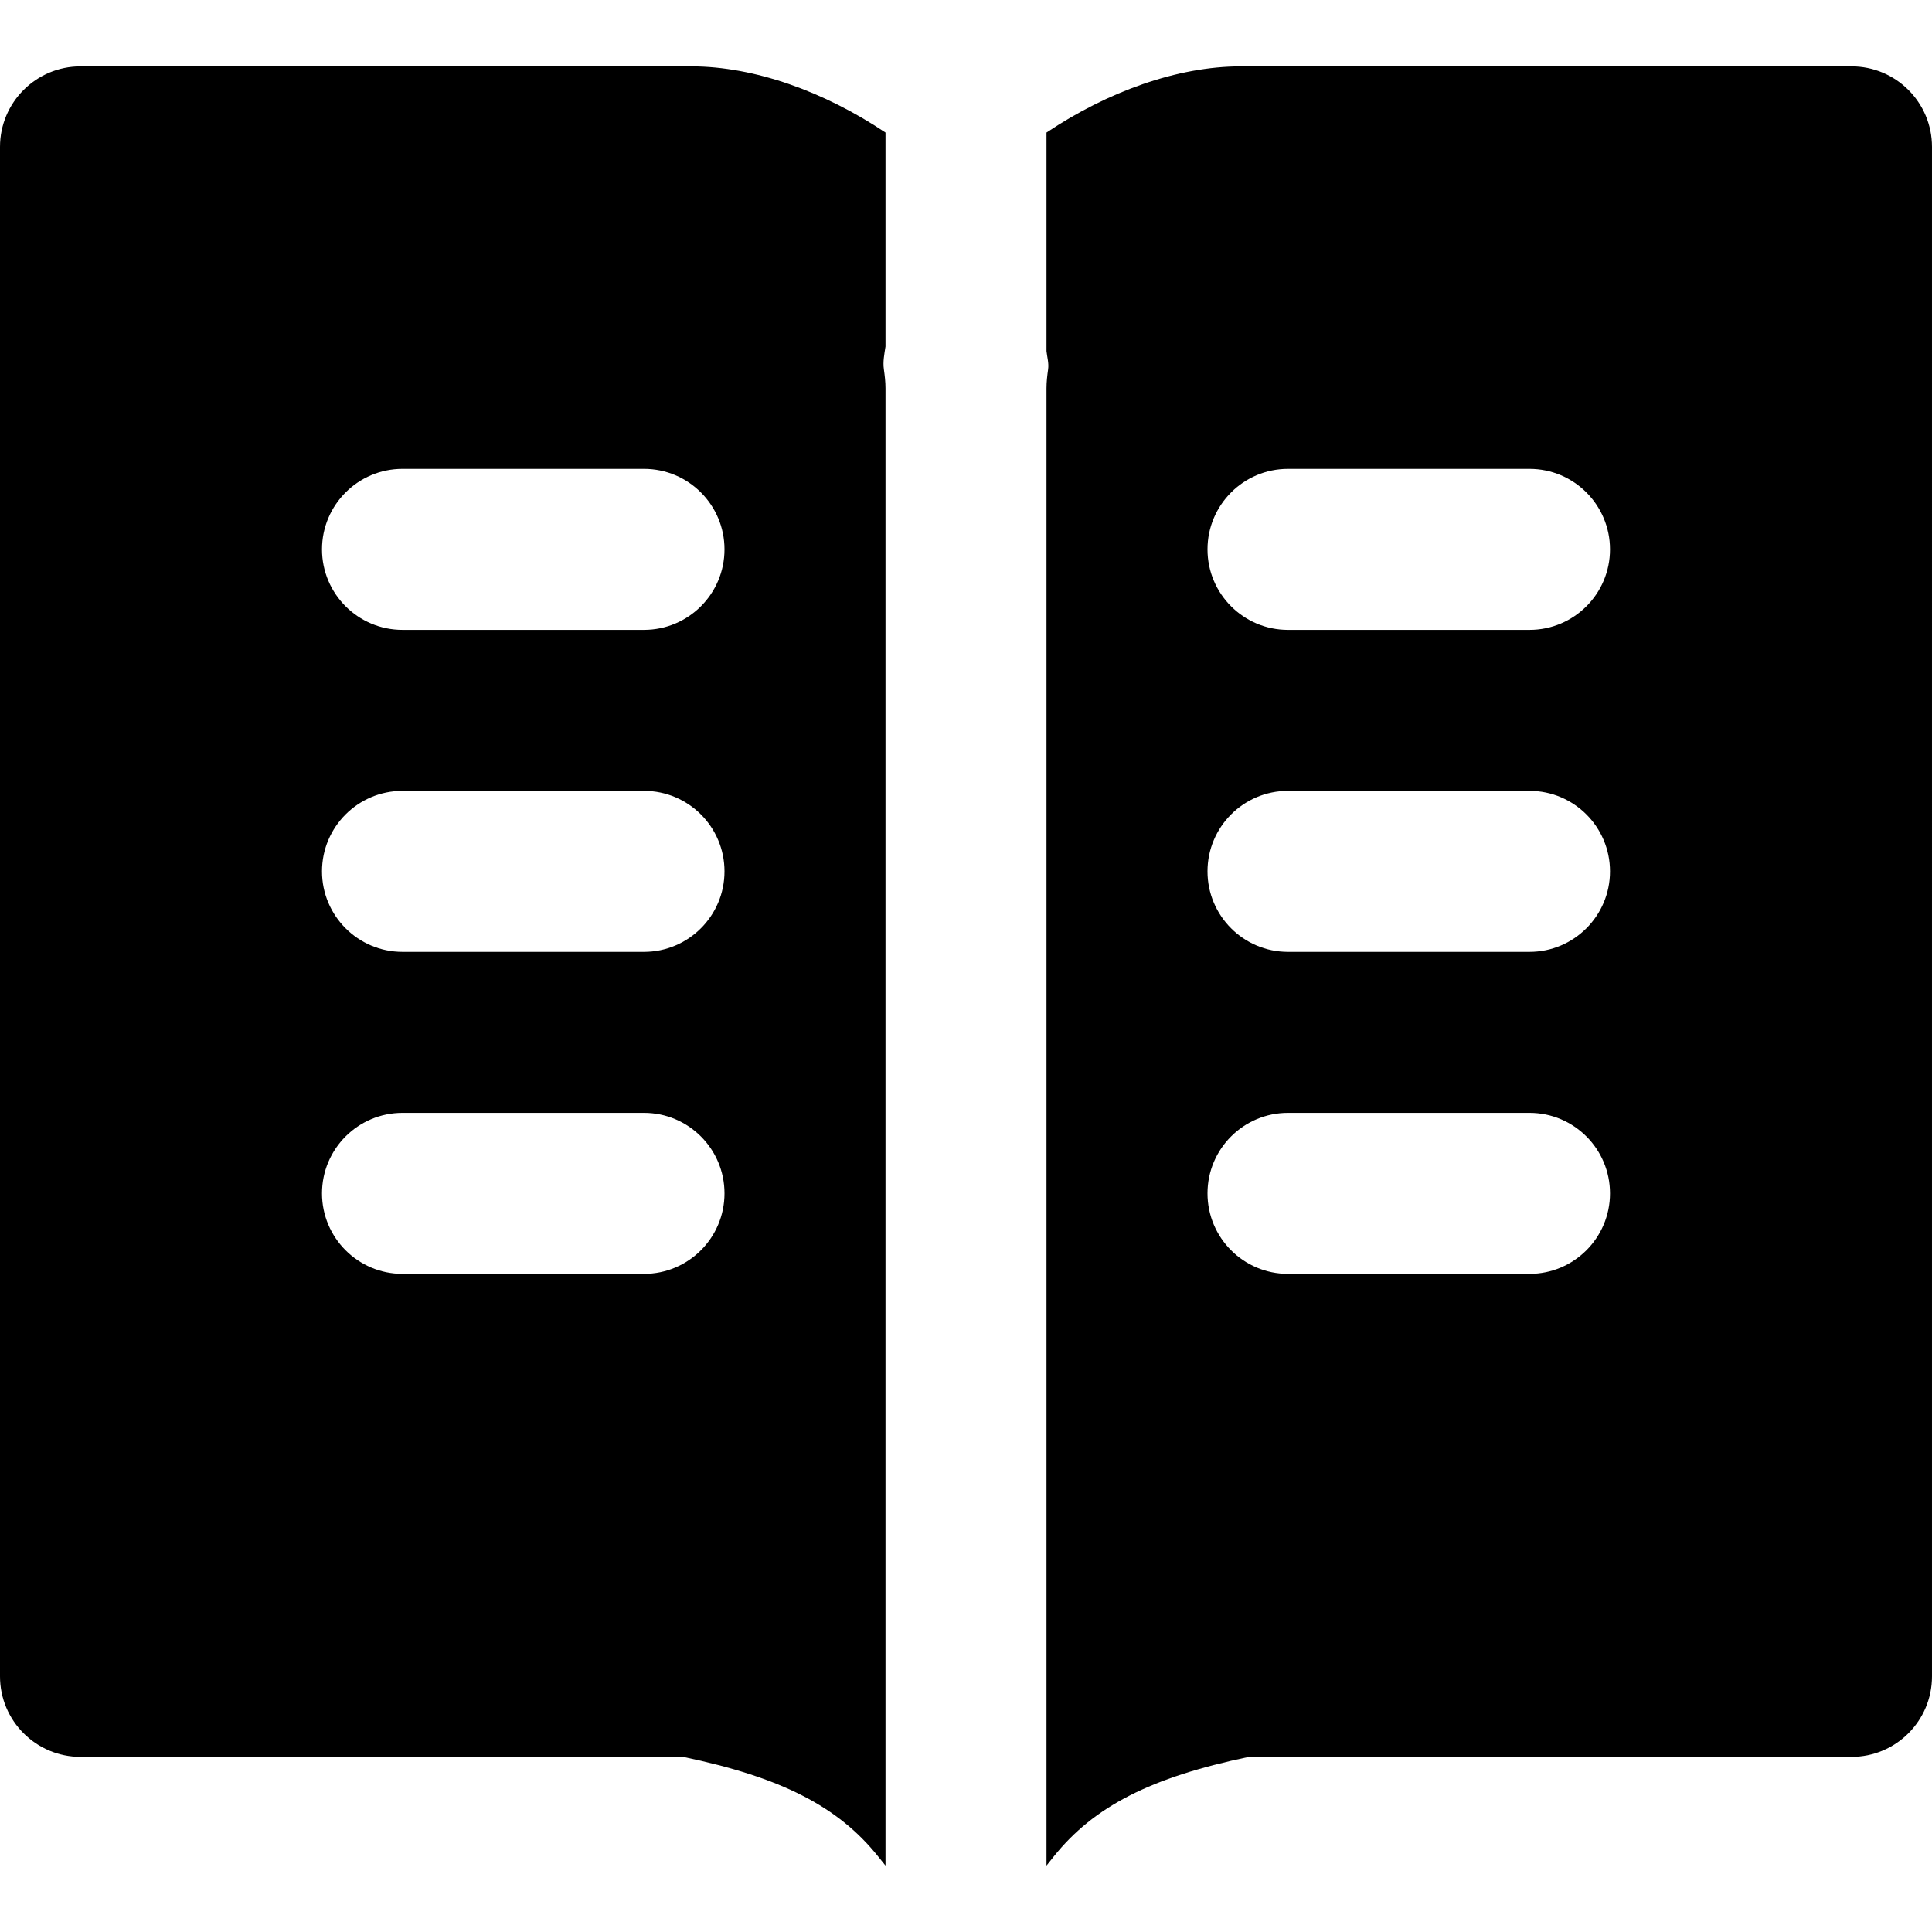
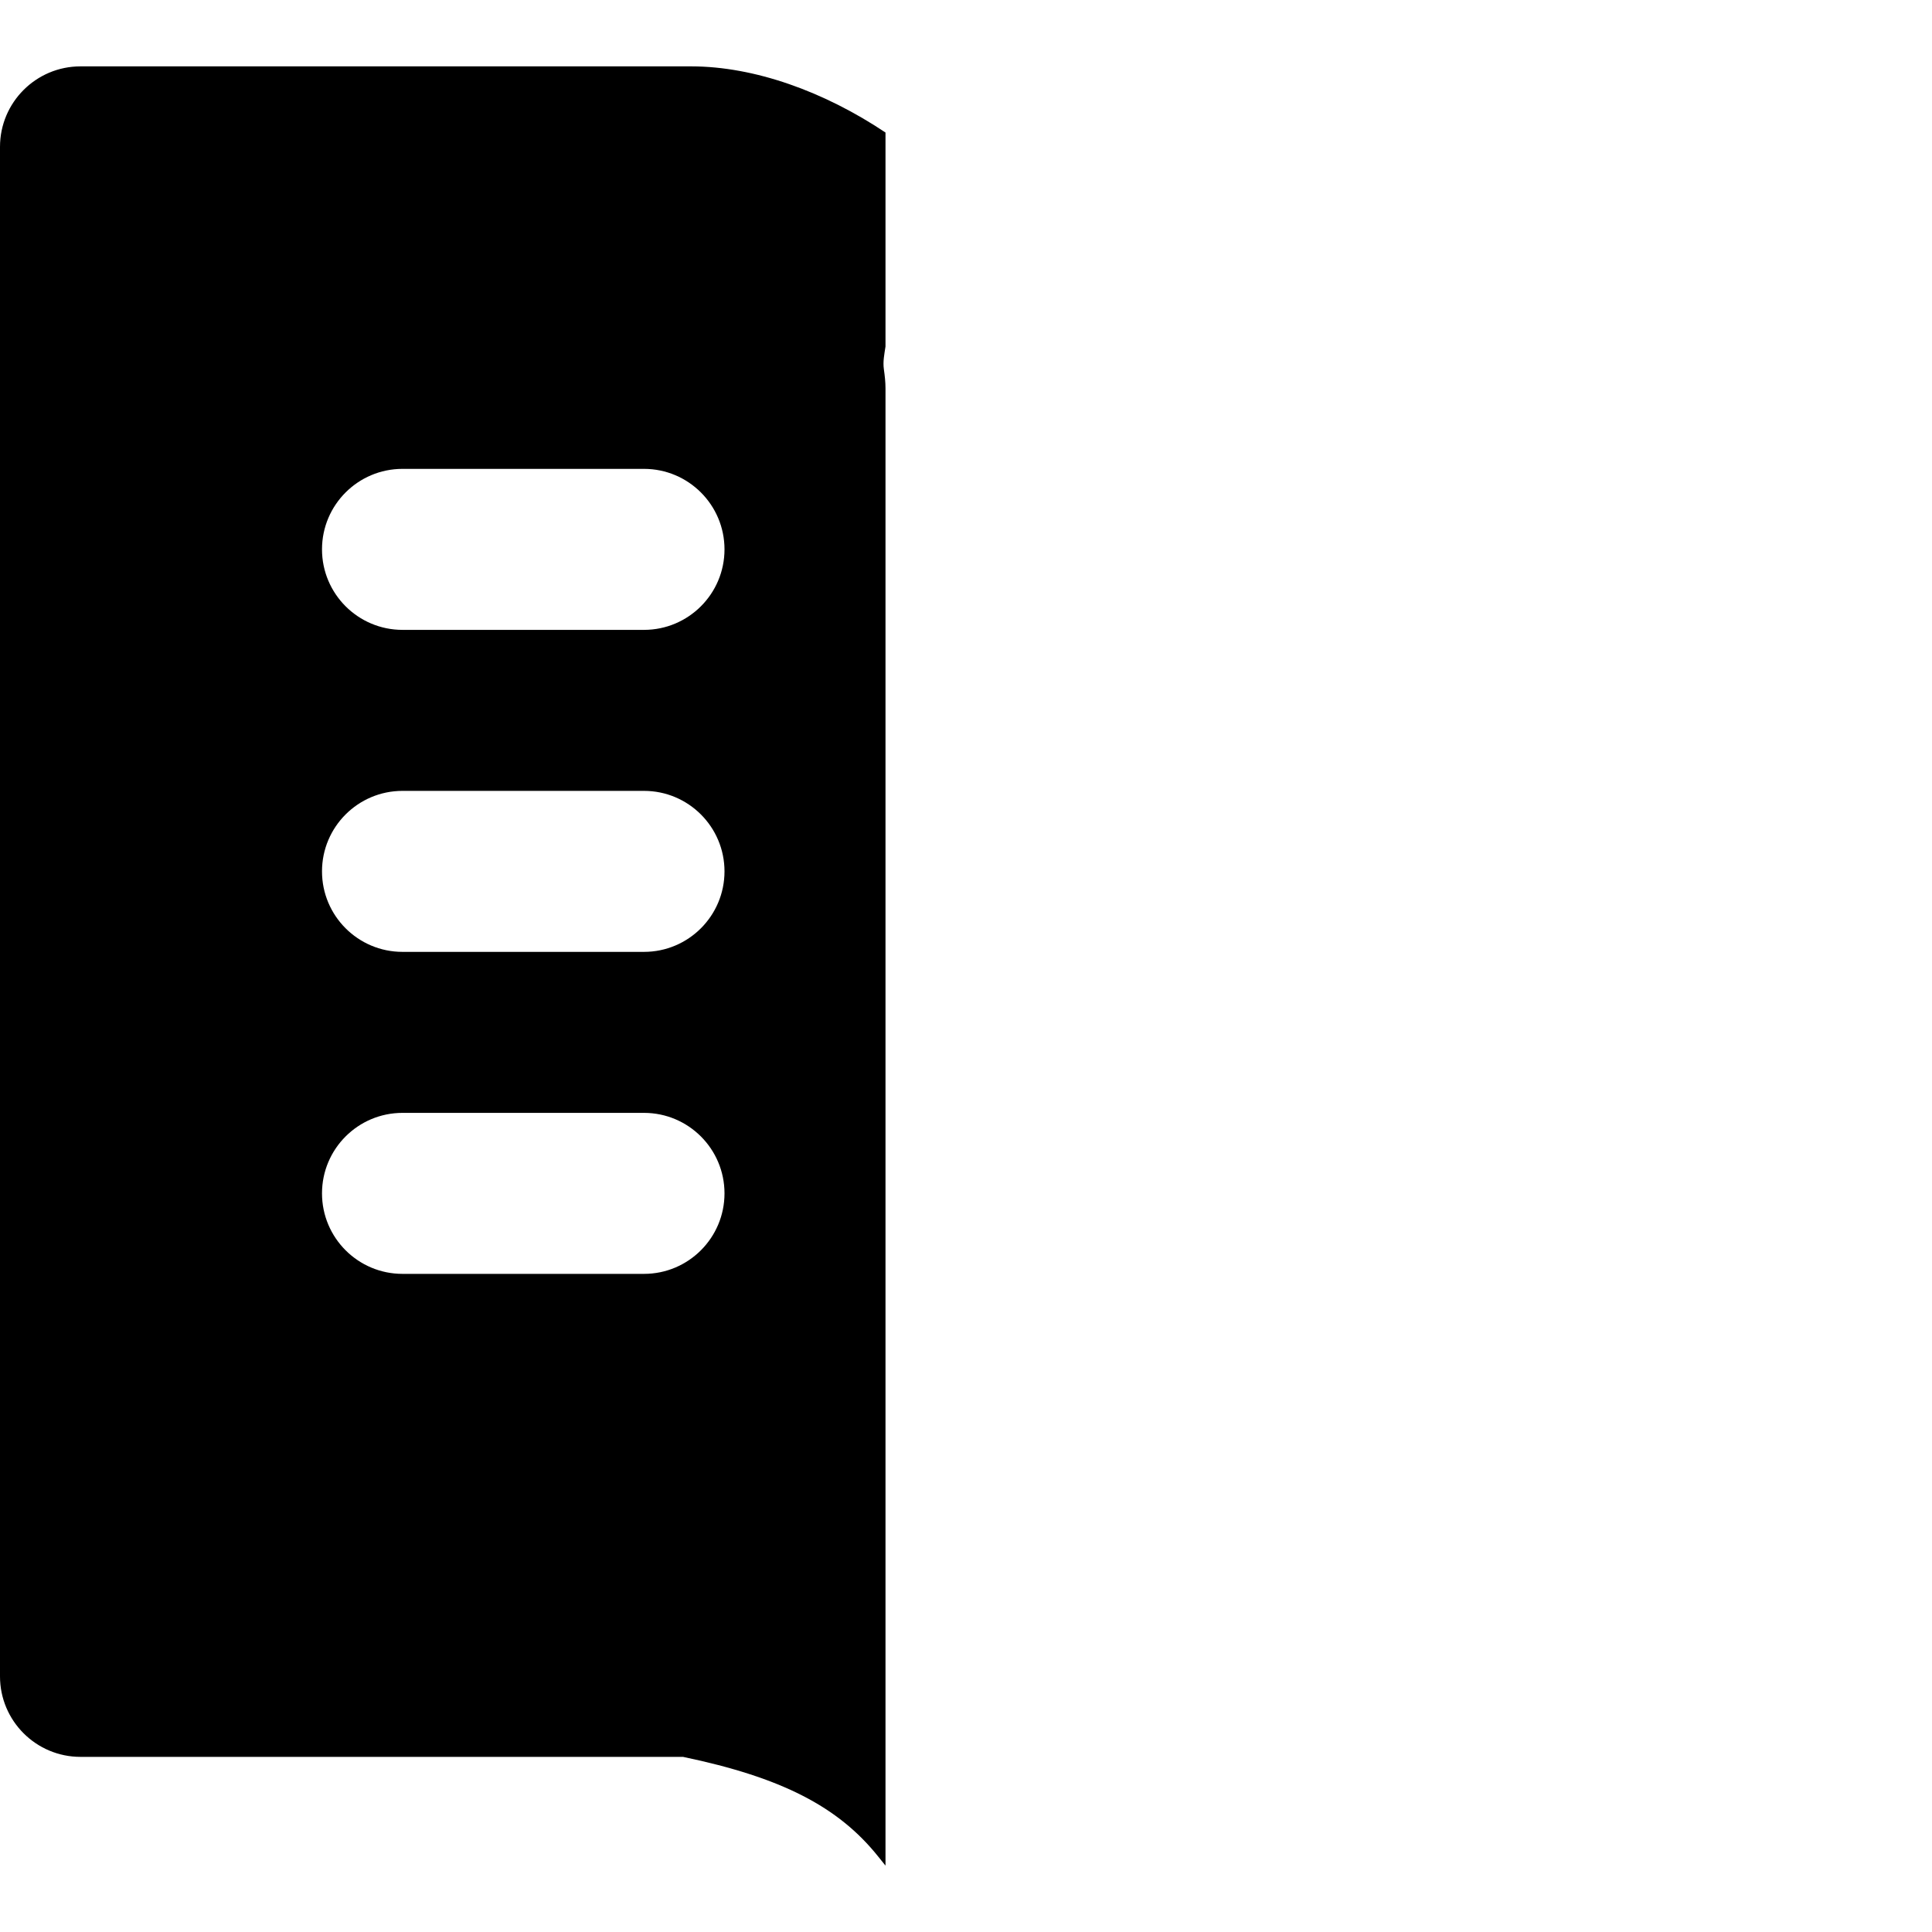
<svg xmlns="http://www.w3.org/2000/svg" fill="#000000" height="800px" width="800px" version="1.1" id="Layer_1" viewBox="0 0 512 512" xml:space="preserve">
  <g>
    <g>
      <g>
        <path d="M21.333,17.589C9.557,17.589,0,27.147,0,38.923v405.333c0,11.776,9.557,21.333,21.333,21.333h159.68     c26.069,5.44,41.131,13.163,51.733,26.432l1.92,2.389V102.923c0-1.707-0.192-3.371-0.427-5.035     c-0.299-2.048,0.128-4.053,0.427-6.059V35.125c-16.192-10.837-34.709-17.536-51.499-17.536H21.333z M170.667,337.589h-64     c-11.776,0-21.333-9.557-21.333-21.333s9.557-21.333,21.333-21.333h64c11.776,0,21.333,9.557,21.333,21.333     S182.443,337.589,170.667,337.589z M170.667,252.256h-64c-11.776,0-21.333-9.557-21.333-21.333s9.557-21.333,21.333-21.333h64     c11.776,0,21.333,9.557,21.333,21.333S182.443,252.256,170.667,252.256z M192,145.589c0,11.776-9.557,21.333-21.333,21.333h-64     c-11.776,0-21.333-9.557-21.333-21.333s9.557-21.333,21.333-21.333h64C182.443,124.256,192,133.813,192,145.589z" />
-         <path d="M490.667,17.589H328.832c-16.789,0-35.307,6.699-51.499,17.536v57.92c0.171,1.621,0.661,3.2,0.427,4.843     c-0.235,1.664-0.427,3.328-0.427,5.035v391.488l1.92-2.411c10.603-13.248,25.664-20.971,51.733-26.411h159.68     c11.797,0,21.333-9.557,21.333-21.333V38.923C512,27.147,502.464,17.589,490.667,17.589z M405.333,337.589h-64     c-11.776,0-21.333-9.557-21.333-21.333s9.557-21.333,21.333-21.333h64c11.776,0,21.333,9.557,21.333,21.333     S417.109,337.589,405.333,337.589z M405.333,252.256h-64c-11.776,0-21.333-9.557-21.333-21.333s9.557-21.333,21.333-21.333h64     c11.776,0,21.333,9.557,21.333,21.333S417.109,252.256,405.333,252.256z M405.333,166.923h-64     c-11.776,0-21.333-9.557-21.333-21.333s9.557-21.333,21.333-21.333h64c11.776,0,21.333,9.557,21.333,21.333     S417.109,166.923,405.333,166.923z" />
      </g>
    </g>
  </g>
</svg>